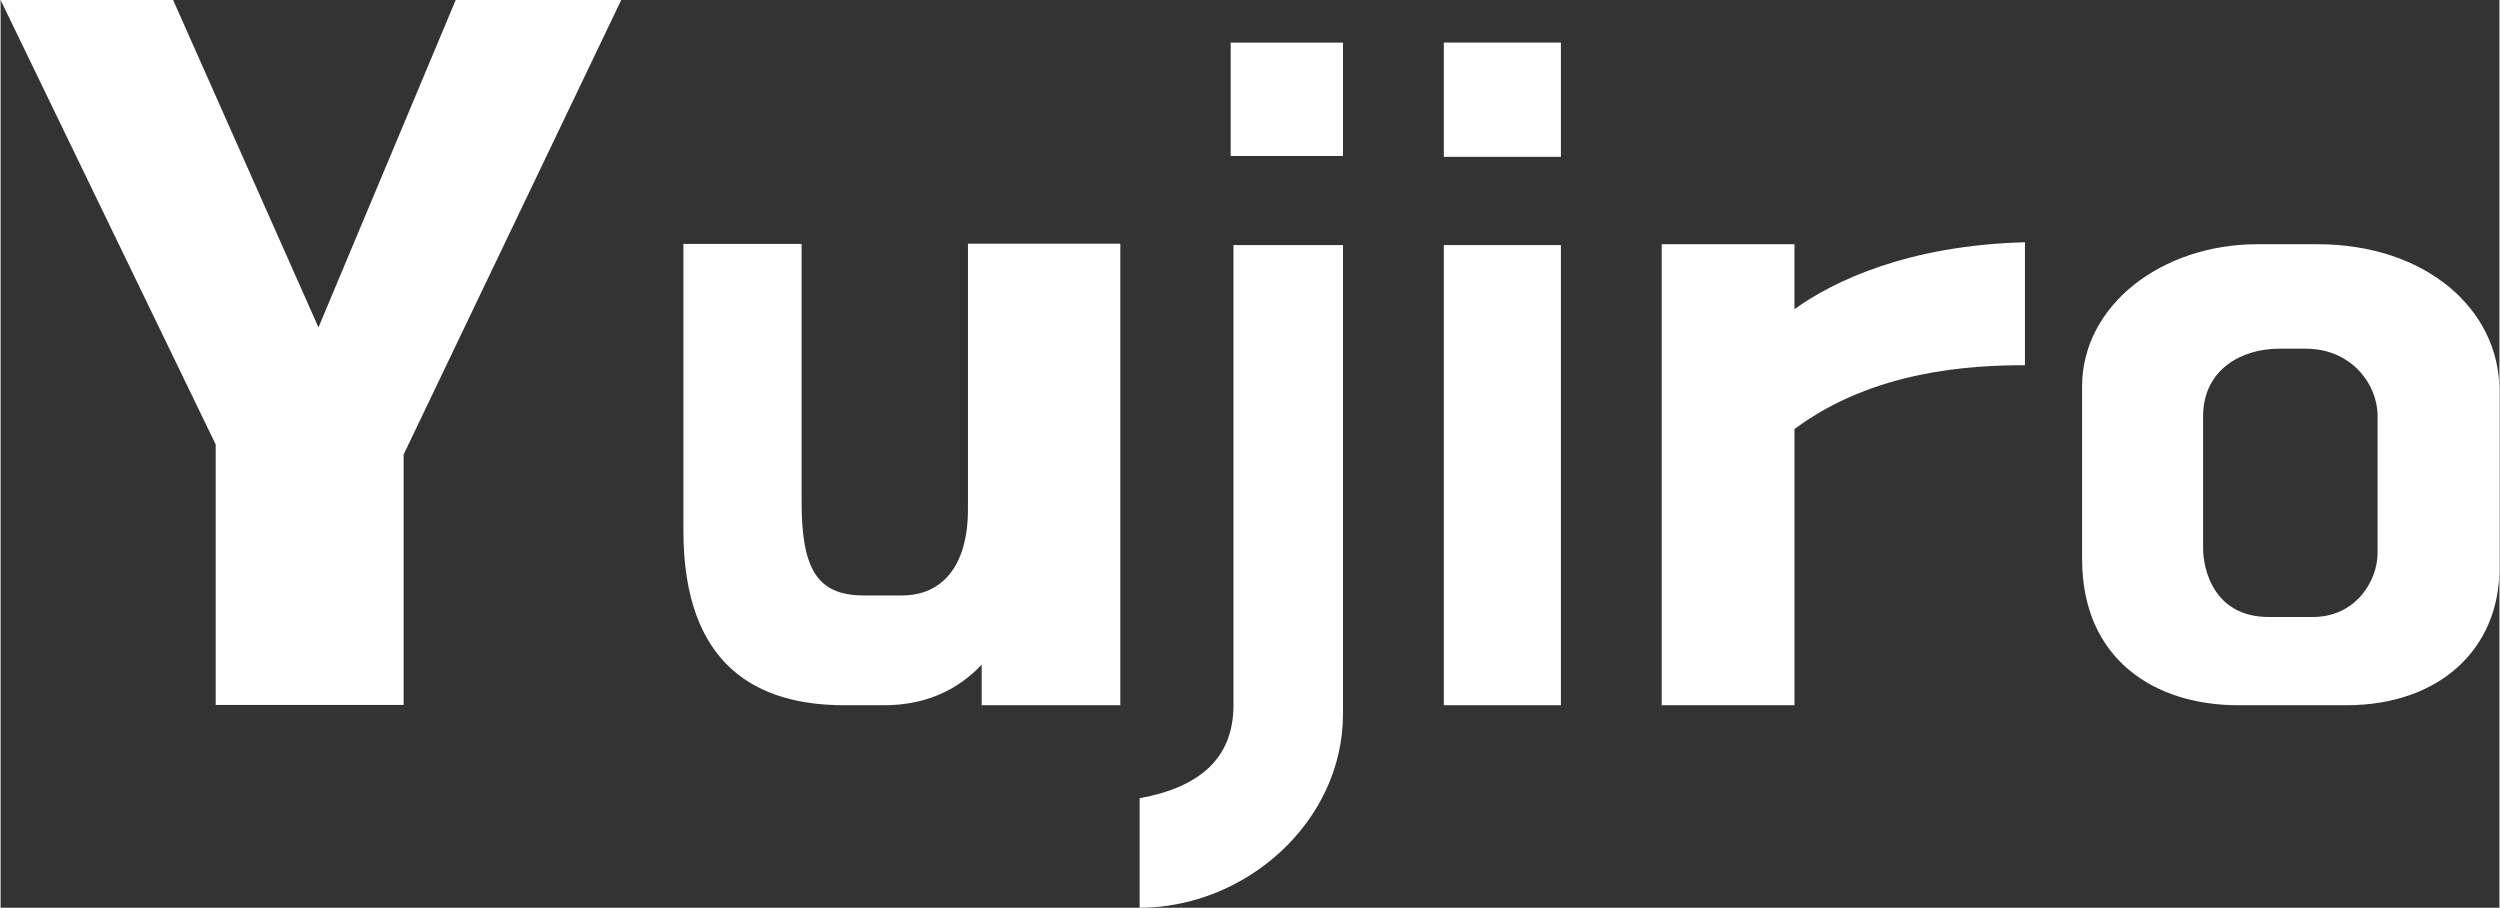
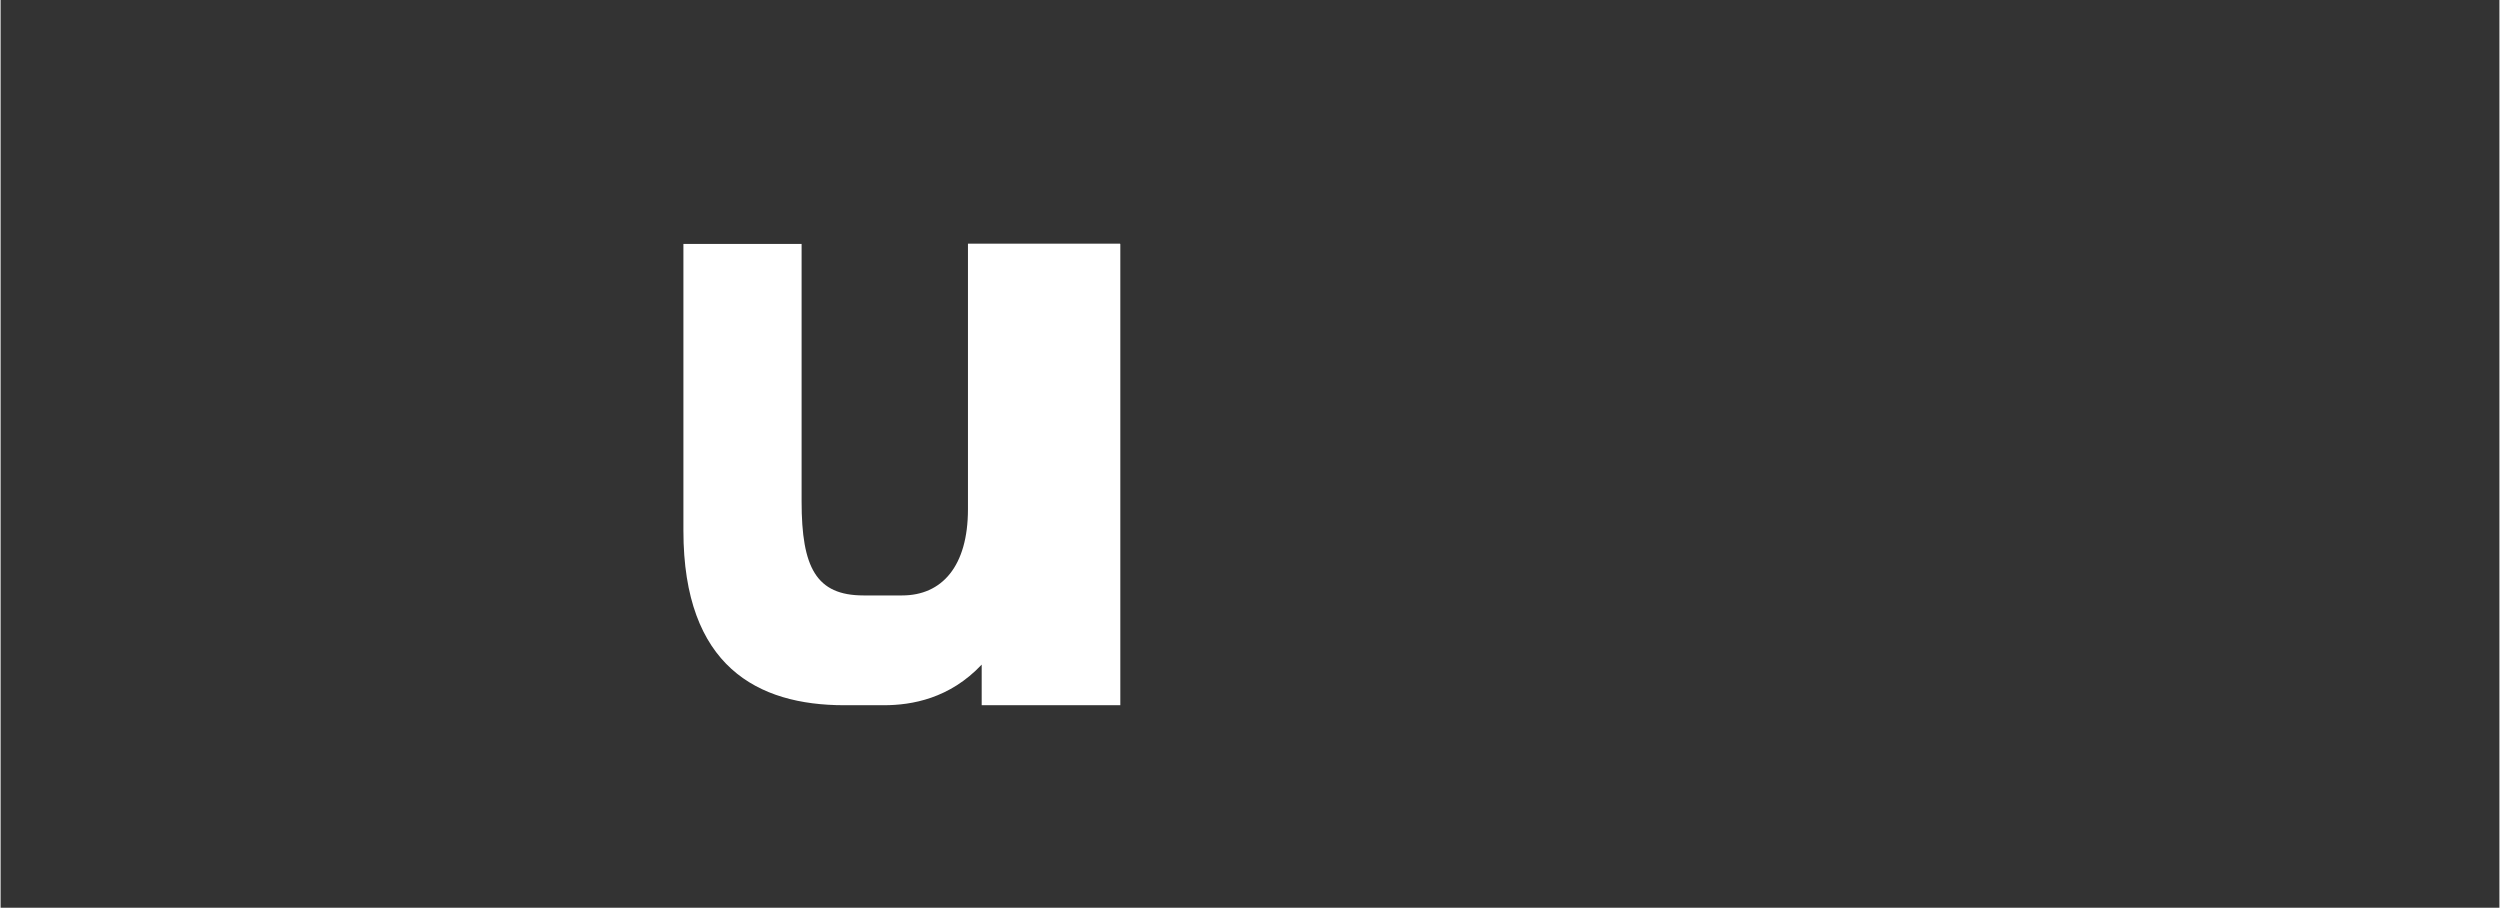
<svg xmlns="http://www.w3.org/2000/svg" id="_レイヤー_2" data-name="レイヤー 2" width="31.48mm" height="11.43mm" viewBox="0 0 89.22 32.41">
  <rect x="0" y="0" width="89.22" height="32.41" fill="#333333" stroke="none" />
  <defs>
    <style>
      .cls-1 {
        fill: #fff;
      }
    </style>
  </defs>
  <g id="_レイヤー_2-2" data-name="レイヤー 2">
    <g>
-       <path class="cls-1" d="M14.39,16.25v8.92h-6.71v-9.3L0,0h6.16l5.19,11.69L16.25,0h5.91l-7.78,16.25Z" />
      <path class="cls-1" d="M39.98,8.72v16.46h-4.95v-1.45c-1.14,1.21-2.49,1.45-3.49,1.45h-1.42c-3.08,0-5.74-1.38-5.74-6.23v-10.24h4.22v9.2c0,2.35.52,3.35,2.21,3.35h1.38c1.42,0,2.35-1.04,2.35-3.08v-9.48h5.43Z" />
-       <path class="cls-1" d="M47.93,8.75v16.74c0,3.87-3.49,6.92-7.26,6.92v-3.91c2.08-.38,3.35-1.38,3.35-3.32V8.75h3.91ZM43.92,5.57V1.52h4.01v4.05h-4.01Z" />
-       <path class="cls-1" d="M51.53,1.52h4.18v4.08h-4.18V1.52ZM51.53,8.75h4.18v16.43h-4.18V8.75Z" />
-       <path class="cls-1" d="M72.28,13.04c-1.9,0-5.4.17-8.23,2.28v9.86h-4.74V8.72h4.74v2.32c1.38-1,4.05-2.28,8.23-2.39v4.39Z" />
-       <path class="cls-1" d="M79.89,25.18c-2.97,0-5.57-1.63-5.57-5.22v-6.16c0-2.9,2.84-5.08,6.26-5.08h2.14c3.87,0,6.5,2.32,6.5,5.22v6.36c0,2.87-2.14,4.88-5.46,4.88h-3.87ZM82.55,22.03c1.56,0,2.32-1.31,2.32-2.28v-4.91c0-1.11-.93-2.39-2.56-2.39h-.97c-1.25,0-2.7.69-2.7,2.42v4.7c0,.76.38,2.46,2.35,2.46h1.56Z" />
    </g>
  </g>
</svg>